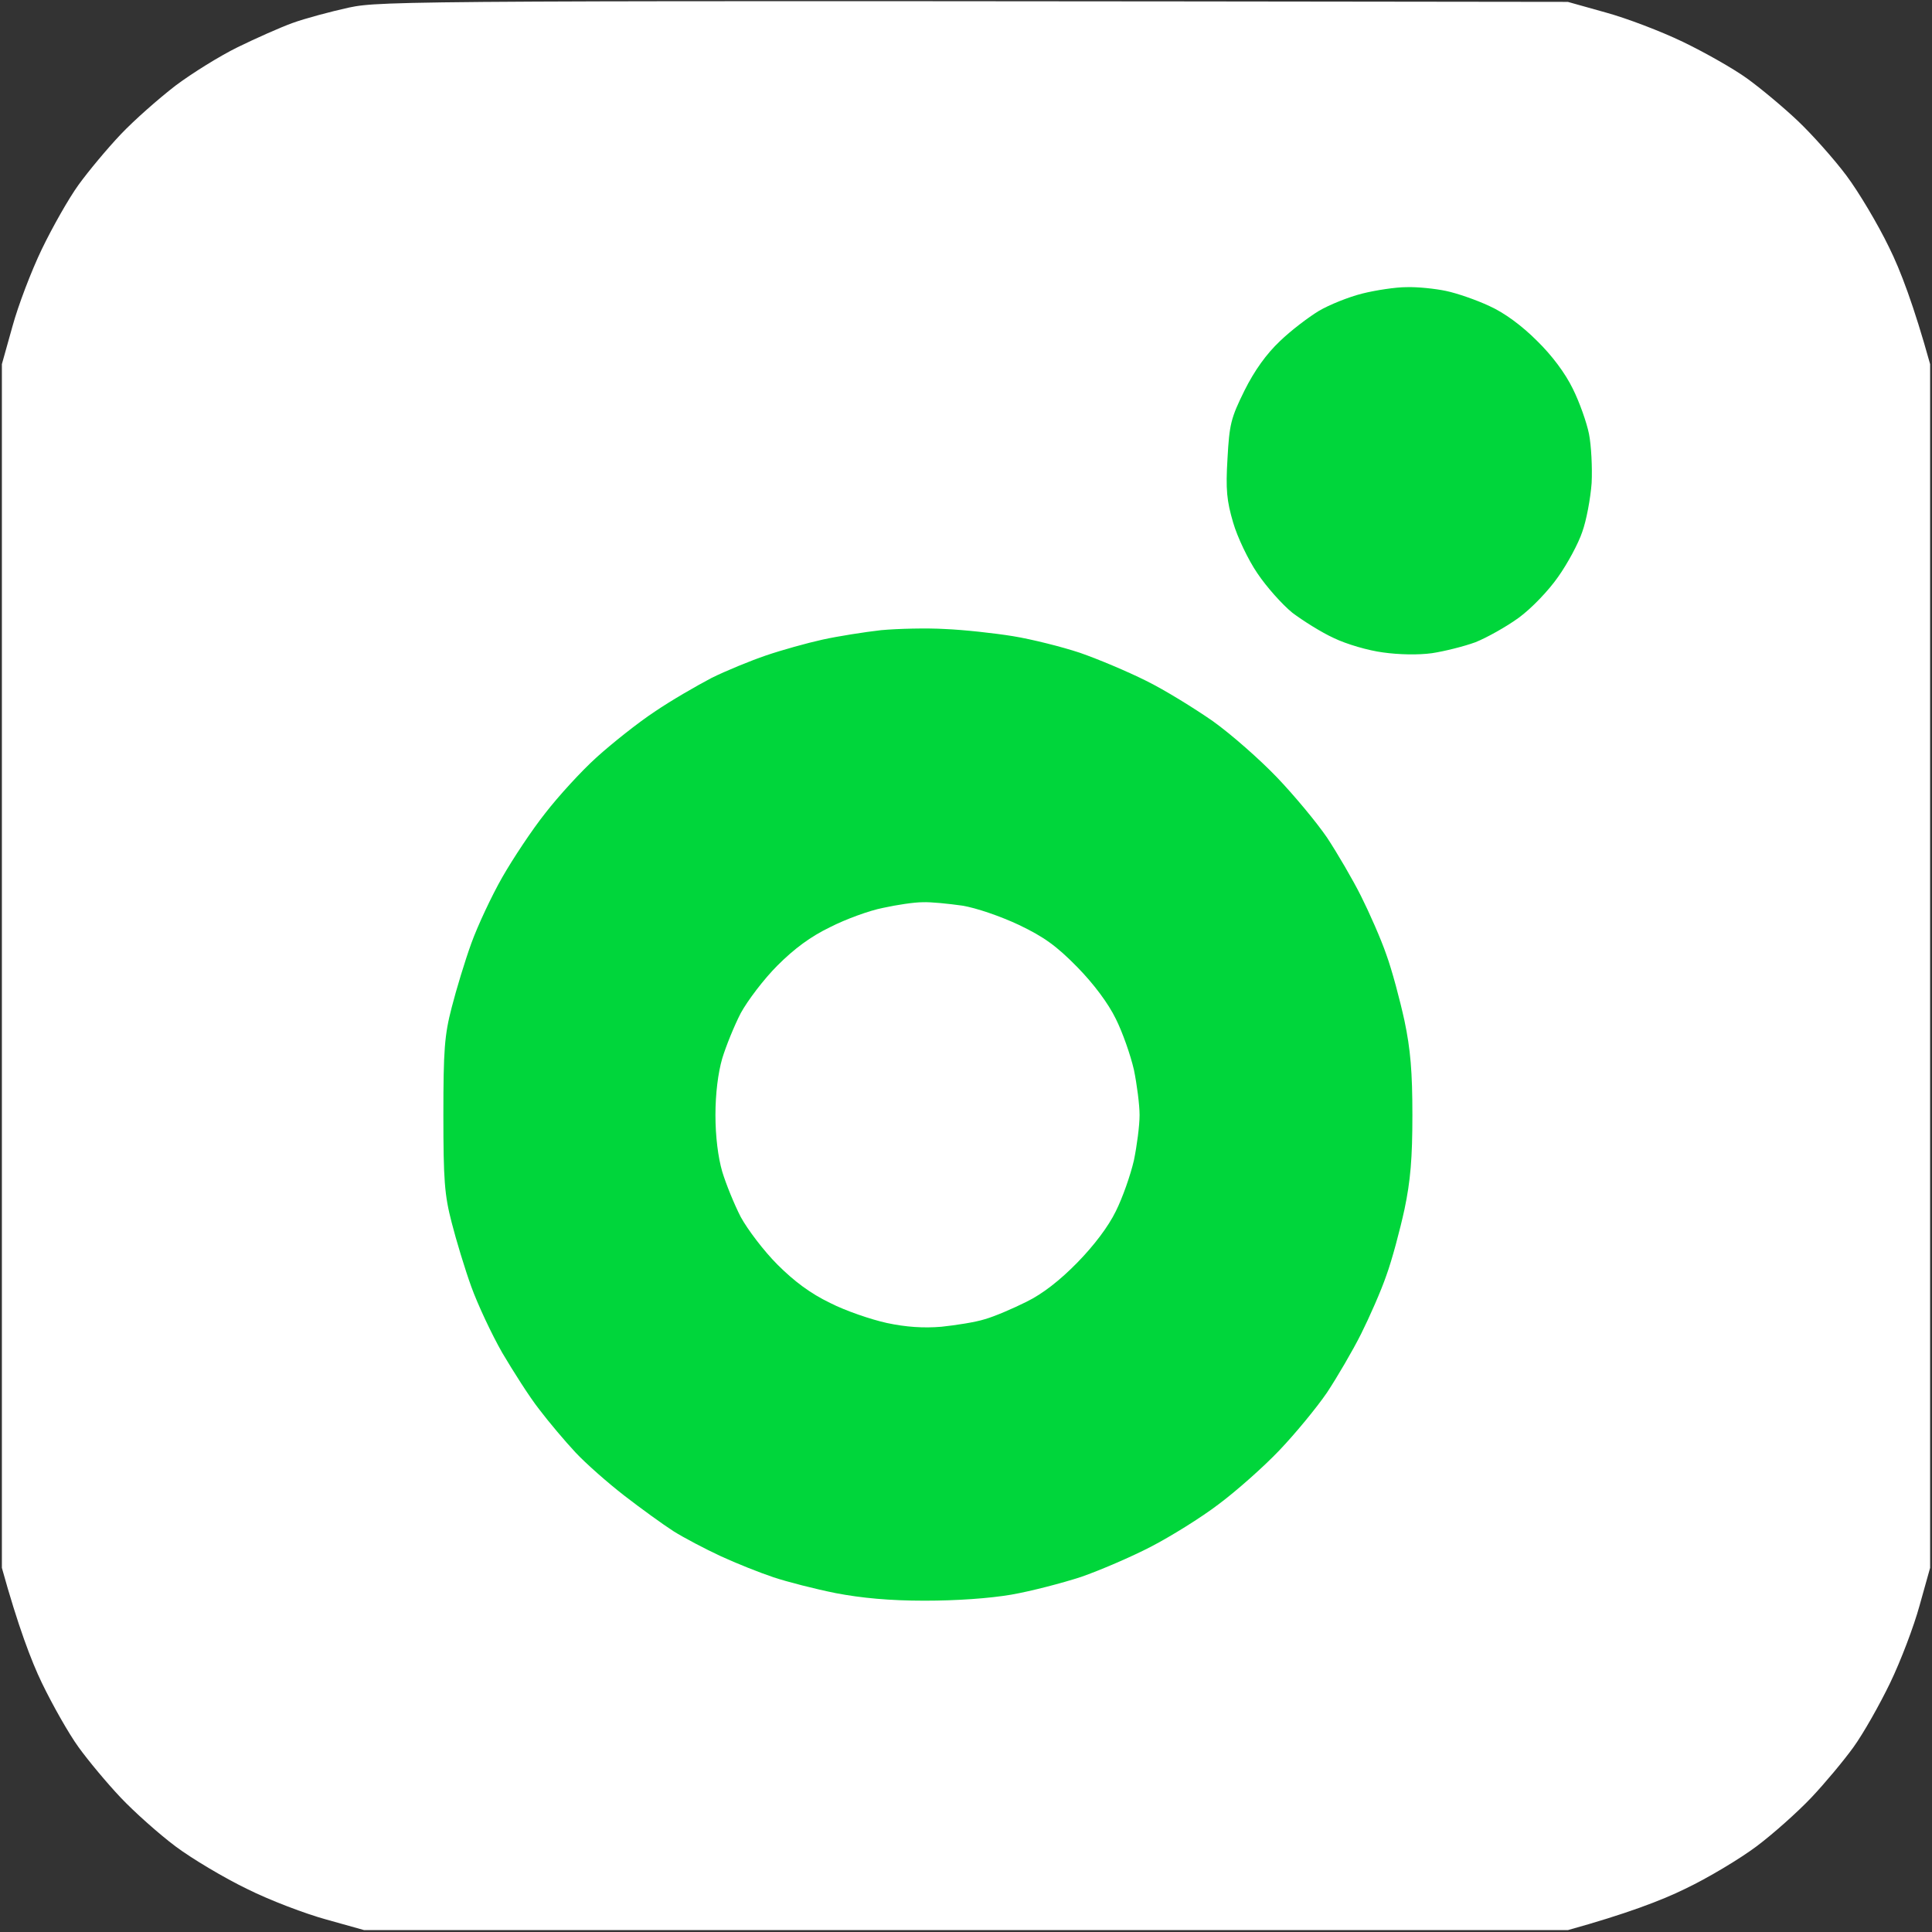
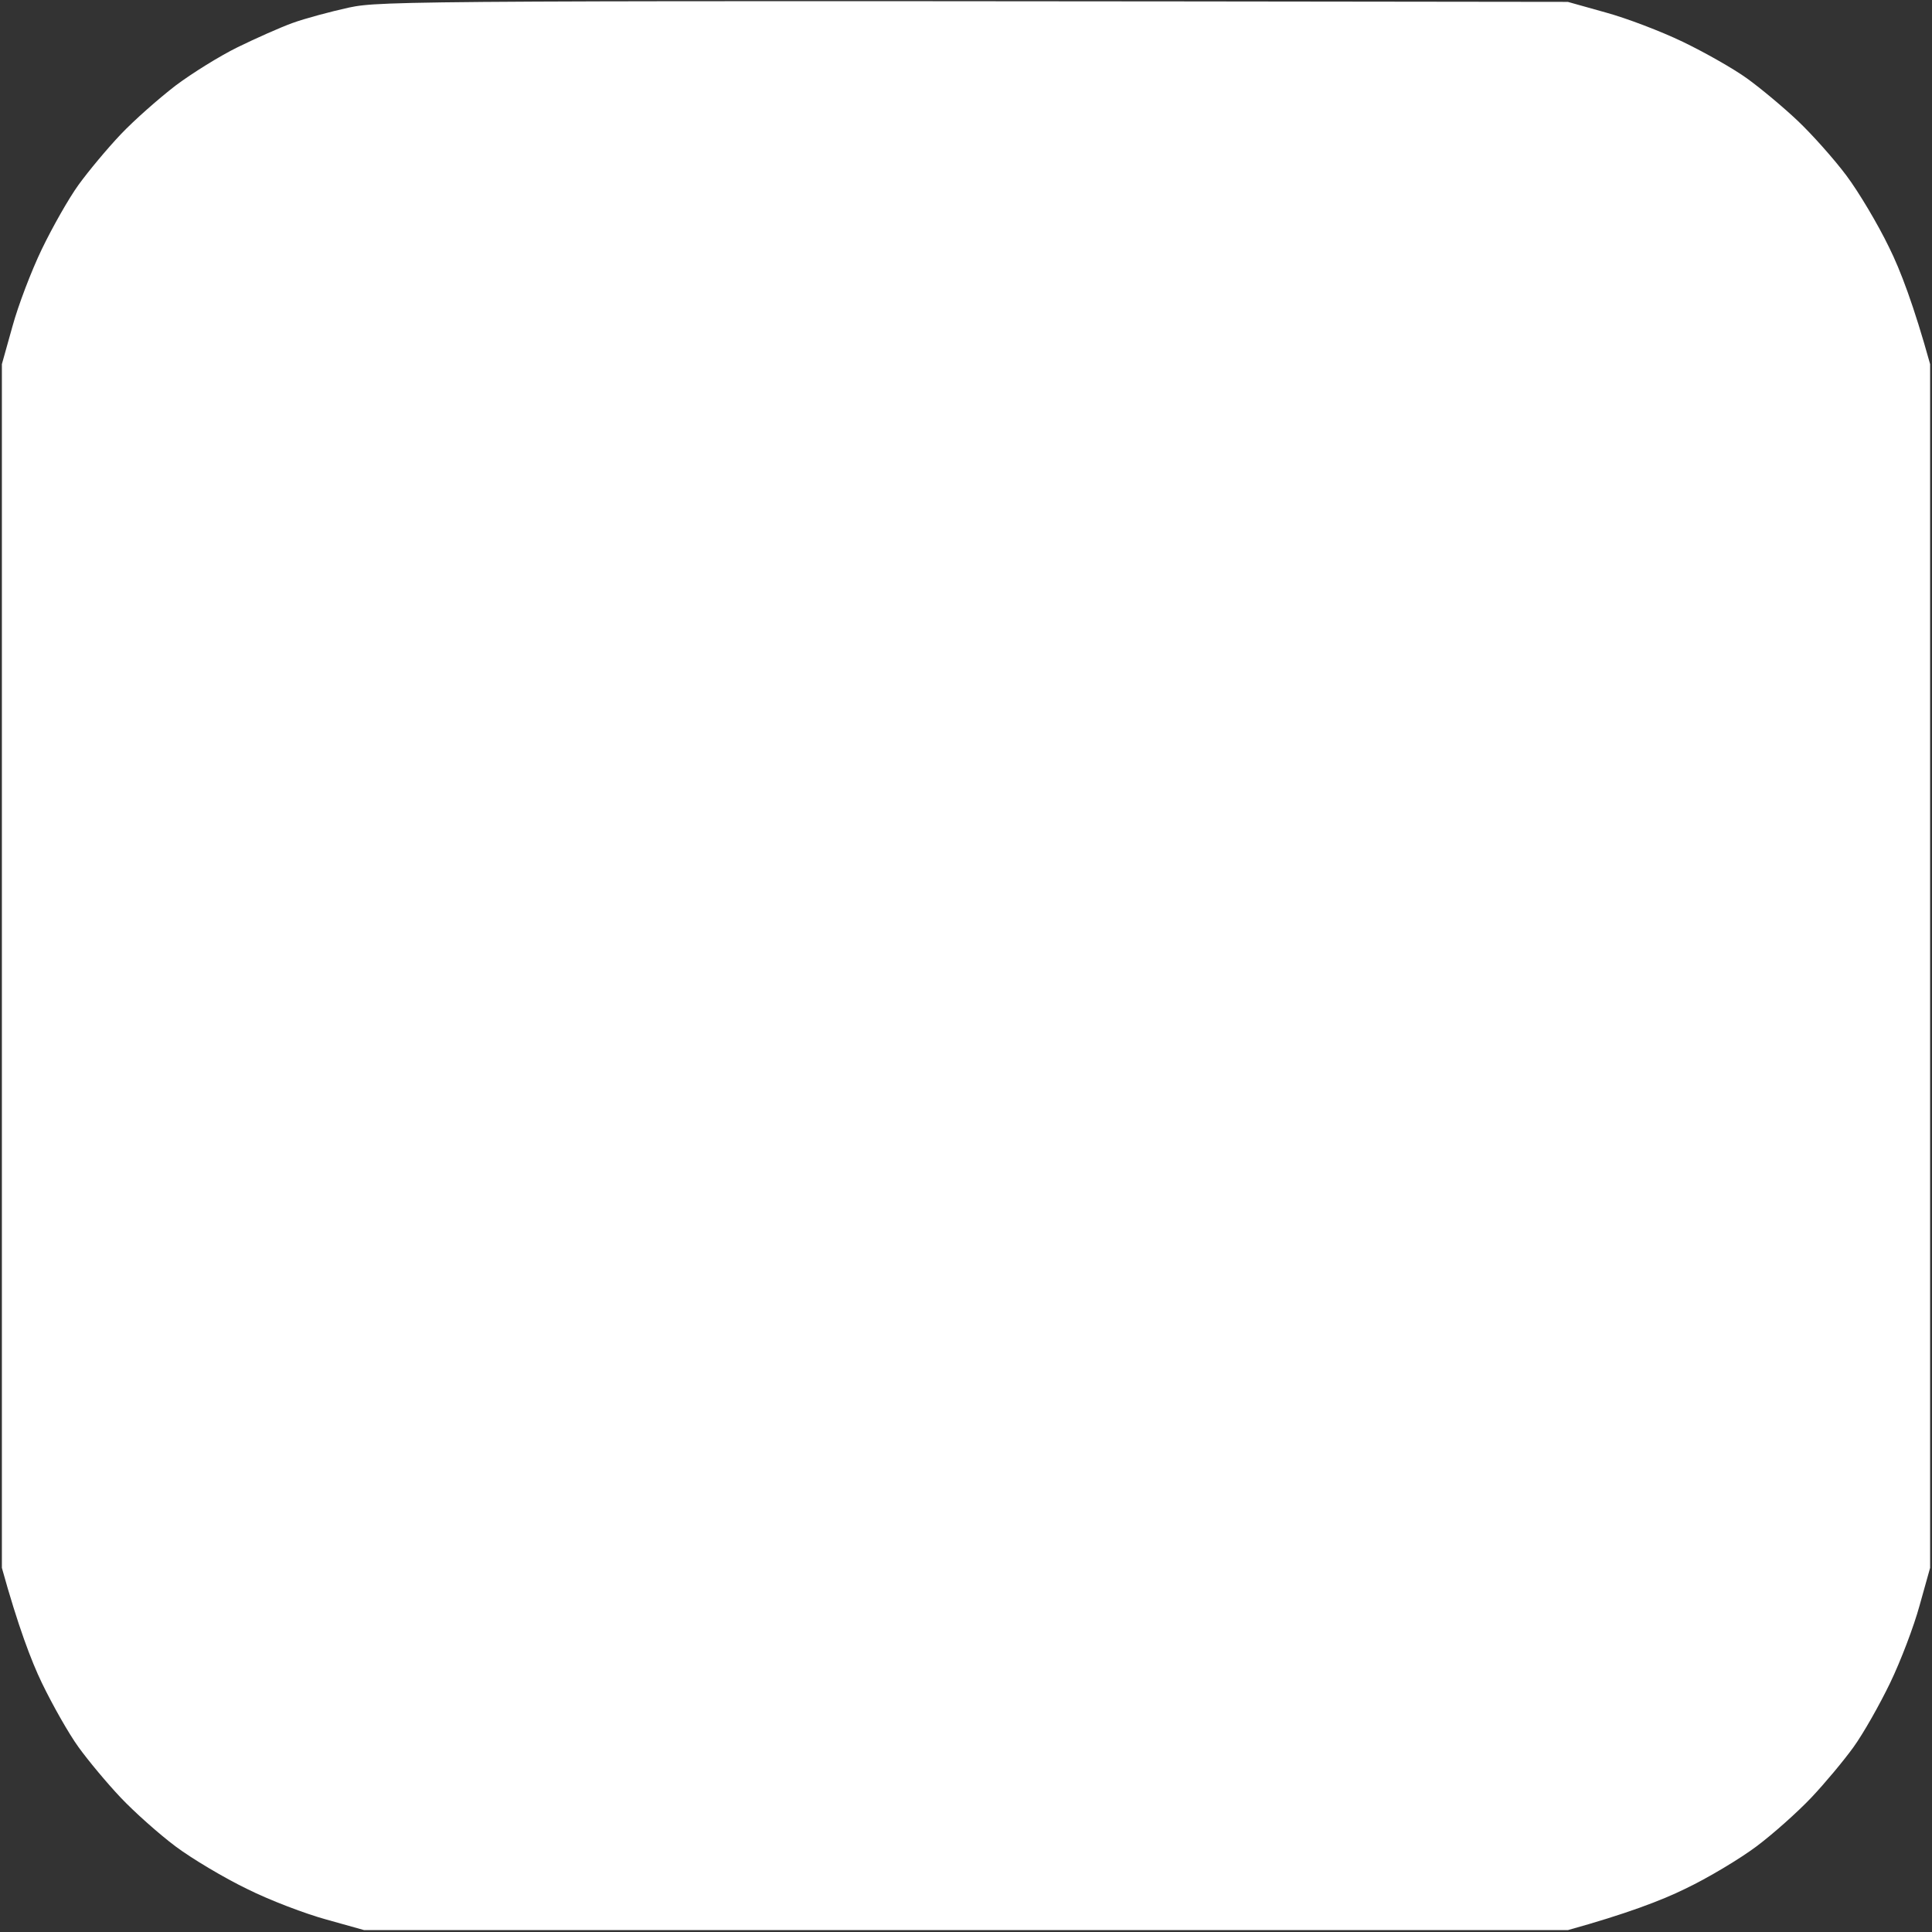
<svg xmlns="http://www.w3.org/2000/svg" version="1.2" viewBox="0 0 512 512" width="16" height="16">
  <rect x="0" y="0" width="512" height="512" fill="#333333" stroke="none" />
  <title>pngegg (2)</title>
  <style>
		.s0 { fill: #ffffff } 
		.s1 { fill: #00d63b } 
	</style>
  <g id="Background">
    <path id="Path 0" class="s0" d="m92.5 2c-5 1.1-11.7 2.9-15 4.1-3.3 1.2-9.8 4.1-14.5 6.4-4.7 2.3-12.1 6.9-16.5 10.2-4.4 3.4-10.9 9.1-14.5 12.9-3.6 3.8-8.6 9.8-11.2 13.4-2.6 3.6-6.9 11.2-9.7 17-2.8 5.8-6.3 15-7.8 20.5l-2.8 10v319c4.3 15.5 7.8 24.7 10.6 30.5 2.8 5.8 7.1 13.4 9.7 17 2.6 3.6 7.6 9.6 11.2 13.4 3.6 3.8 10.1 9.6 14.5 12.9 4.4 3.3 13 8.4 19 11.3 6 3 15.5 6.6 21 8.1l10 2.8h319c15.5-4.3 24.9-7.9 31-10.9 6.1-2.9 14.6-8 19-11.3 4.4-3.3 10.9-9.1 14.5-12.9 3.6-3.8 8.6-9.8 11.2-13.4 2.6-3.6 6.9-11.2 9.7-17 2.8-5.8 6.3-15 7.8-20.5l2.8-10v-319c-4.3-15.5-7.9-25-10.9-31-2.9-6-8-14.6-11.3-19-3.3-4.4-9.1-10.9-12.9-14.5-3.8-3.6-9.8-8.6-13.4-11.2-3.6-2.6-11.2-6.9-17-9.7-5.8-2.8-15-6.3-20.5-7.8l-10-2.8c-307.8-0.4-314.4-0.3-323 1.5z" />
-     <path id="Path 1" class="s1" d="m361 77.8c-3.6 0.9-8.8 3-11.5 4.6-2.8 1.7-7.4 5.2-10.3 8q-5.4 5.1-9.4 13.1c-3.6 7.3-4 8.9-4.5 18-0.5 8.3-0.2 11.2 1.5 17 1.1 3.8 4 9.9 6.4 13.4 2.4 3.6 6.6 8.3 9.3 10.5 2.8 2.1 7.7 5.2 11 6.7 3.3 1.6 9.1 3.3 13 3.8 4.2 0.6 9.4 0.7 13 0.2 3.3-0.5 8.5-1.8 11.5-2.9 3-1.2 8.2-4.1 11.5-6.5 3.4-2.5 7.9-7.2 10.4-10.8 2.5-3.5 5.4-8.9 6.4-11.9 1.1-3 2.2-8.9 2.5-13 0.2-4.1-0.1-10-0.7-13-0.6-3-2.5-8.4-4.3-12-2-4.1-5.5-8.8-9.5-12.7-4-4-8.6-7.4-12.6-9.2-3.4-1.6-8.6-3.4-11.5-4-2.8-0.6-7.6-1.1-10.5-1-2.8 0-8.1 0.8-11.7 1.7zm-127.5 89.2c-4.4 0.5-11.4 1.6-15.5 2.5-4.1 0.9-10.9 2.8-15 4.2-4.1 1.4-10.7 4.1-14.5 6-3.8 2-10.6 5.9-15 8.9-4.4 2.9-11.3 8.4-15.4 12.1-4.1 3.7-10.2 10.4-13.6 14.8-3.5 4.4-8.6 12.1-11.4 17-2.8 4.9-6.5 12.8-8.2 17.5-1.7 4.7-4 12.3-5.2 17-1.9 7.3-2.2 11.3-2.2 28.5 0 17.2 0.3 21.2 2.2 28.5 1.2 4.7 3.5 12.3 5.2 17 1.7 4.7 5.4 12.6 8.2 17.5 2.9 4.9 7.2 11.7 9.8 15 2.5 3.3 6.8 8.4 9.6 11.4 2.7 2.9 8.6 8.1 13 11.5 4.4 3.4 10.2 7.6 13 9.4 2.7 1.7 8.4 4.7 12.5 6.6 4.1 1.9 10.4 4.4 14 5.6 3.6 1.2 11 3.1 16.5 4.2 6.8 1.3 14.3 2 23.5 2 8.5 0 17.1-0.6 23-1.6 5.2-0.9 13.6-3.1 18.5-4.7 4.9-1.7 13.3-5.3 18.5-8 5.2-2.7 13.3-7.7 18-11.3 4.7-3.5 11.9-9.9 16-14.2 4.2-4.4 9.9-11.3 12.7-15.4 2.7-4.1 6.8-11.1 9-15.5 2.2-4.4 5.3-11.4 6.7-15.5 1.5-4.1 3.6-12 4.8-17.5 1.6-7.6 2.1-13.6 2.1-25 0-11.4-0.5-17.4-2.1-25-1.2-5.5-3.3-13.4-4.8-17.5-1.4-4.1-4.5-11.1-6.7-15.5-2.2-4.4-6.3-11.4-9-15.5-2.8-4.1-8.8-11.3-13.3-16-4.5-4.7-12.1-11.4-17-14.9-4.9-3.4-12.8-8.3-17.7-10.7-4.8-2.4-12.6-5.7-17.5-7.4-4.8-1.6-12.8-3.6-17.7-4.4-4.9-0.8-13.1-1.7-18-1.9-4.9-0.3-12.6-0.1-17 0.3z" />
-     <path id="Path 2" class="s0" d="m234 240.6c-3.6 0.7-9.9 3-14 5.1-5.2 2.5-9.5 5.7-14 10.2-3.6 3.6-7.9 9.3-9.7 12.6-1.7 3.3-3.9 8.7-4.9 12-1.1 3.8-1.8 9.3-1.8 15 0 5.7 0.7 11.2 1.8 15 1 3.3 3.2 8.7 4.9 12 1.8 3.3 6.1 9 9.7 12.6 4.5 4.5 8.8 7.7 14 10.2 4.1 2.1 10.9 4.4 15 5.3 5.1 1.1 9.8 1.4 14.5 1 3.8-0.4 9-1.2 11.5-2 2.5-0.7 7.4-2.8 11-4.6 4.3-2.1 8.9-5.7 13.5-10.4 4.4-4.5 8.2-9.5 10.2-13.6 1.8-3.6 3.9-9.6 4.8-13.5 0.8-3.9 1.5-9.2 1.5-12 0-2.7-0.7-8.1-1.5-12-0.9-3.9-3-9.9-4.8-13.5-2-4.1-5.8-9.2-10.2-13.7-5.5-5.6-8.8-8-15.5-11.2-4.9-2.3-11.3-4.5-15-5.1-3.6-0.5-8.3-1-10.5-0.9-2.2 0-6.9 0.7-10.5 1.5z" />
  </g>
</svg>